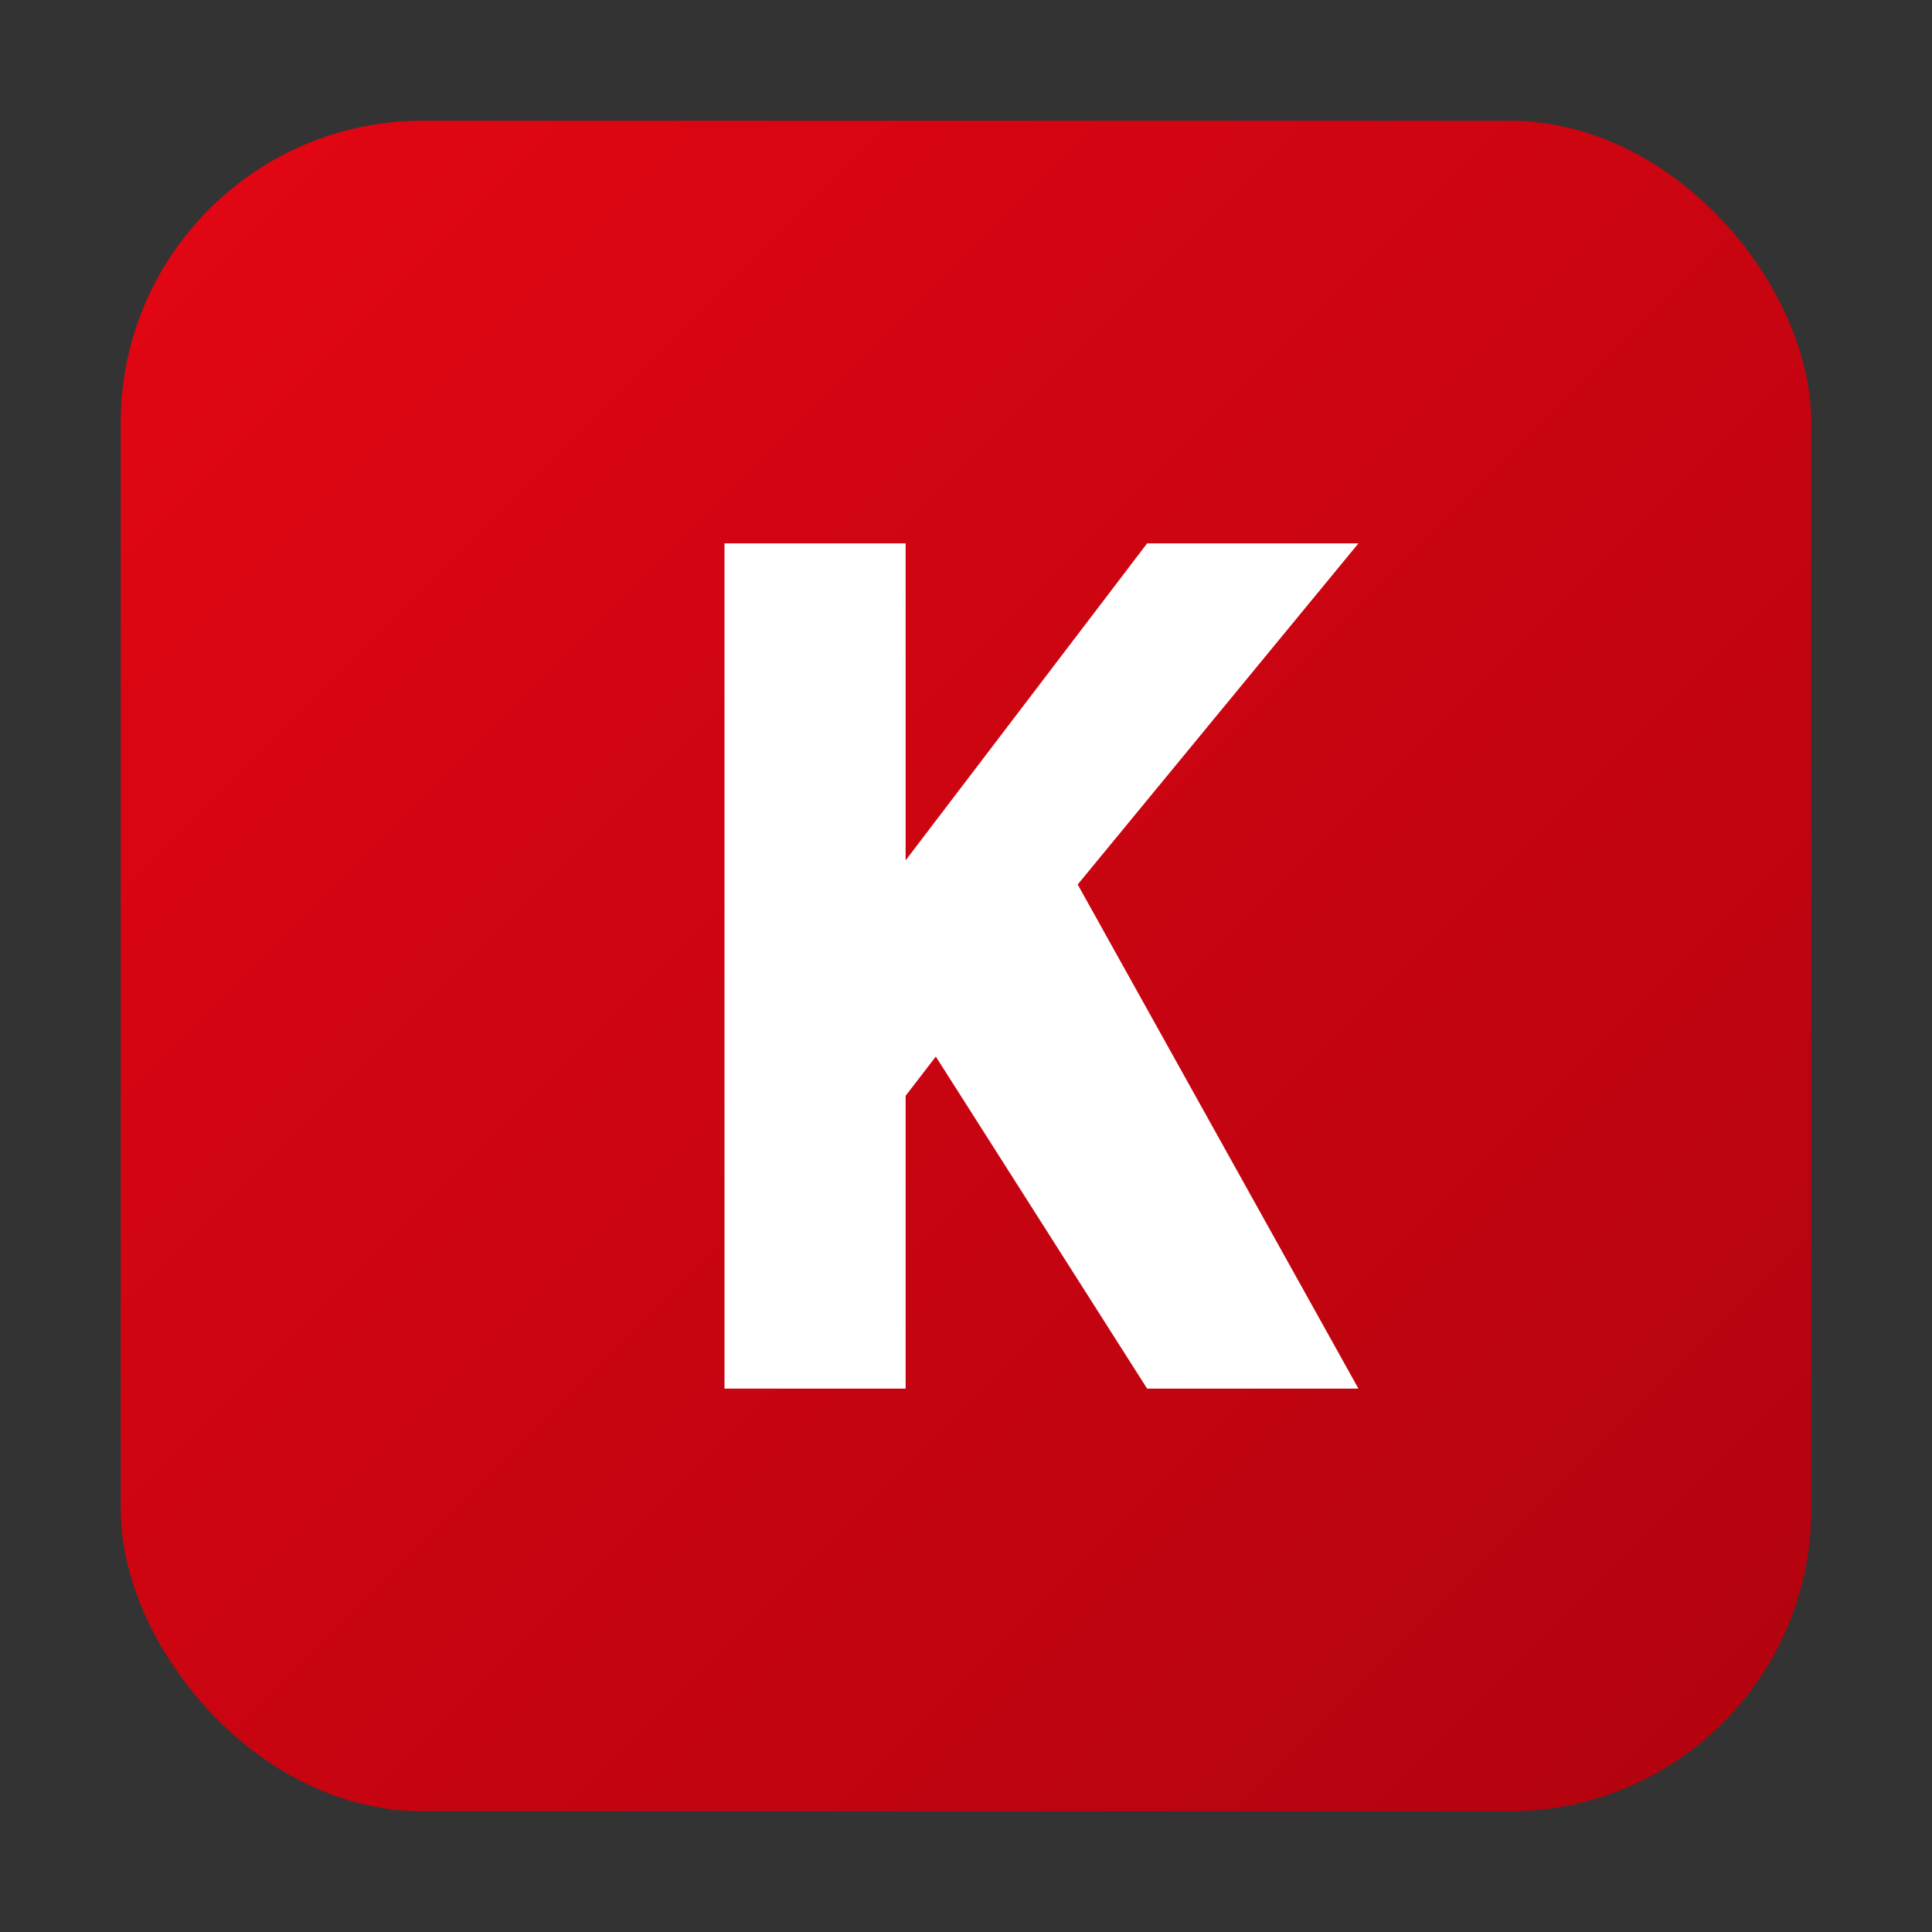
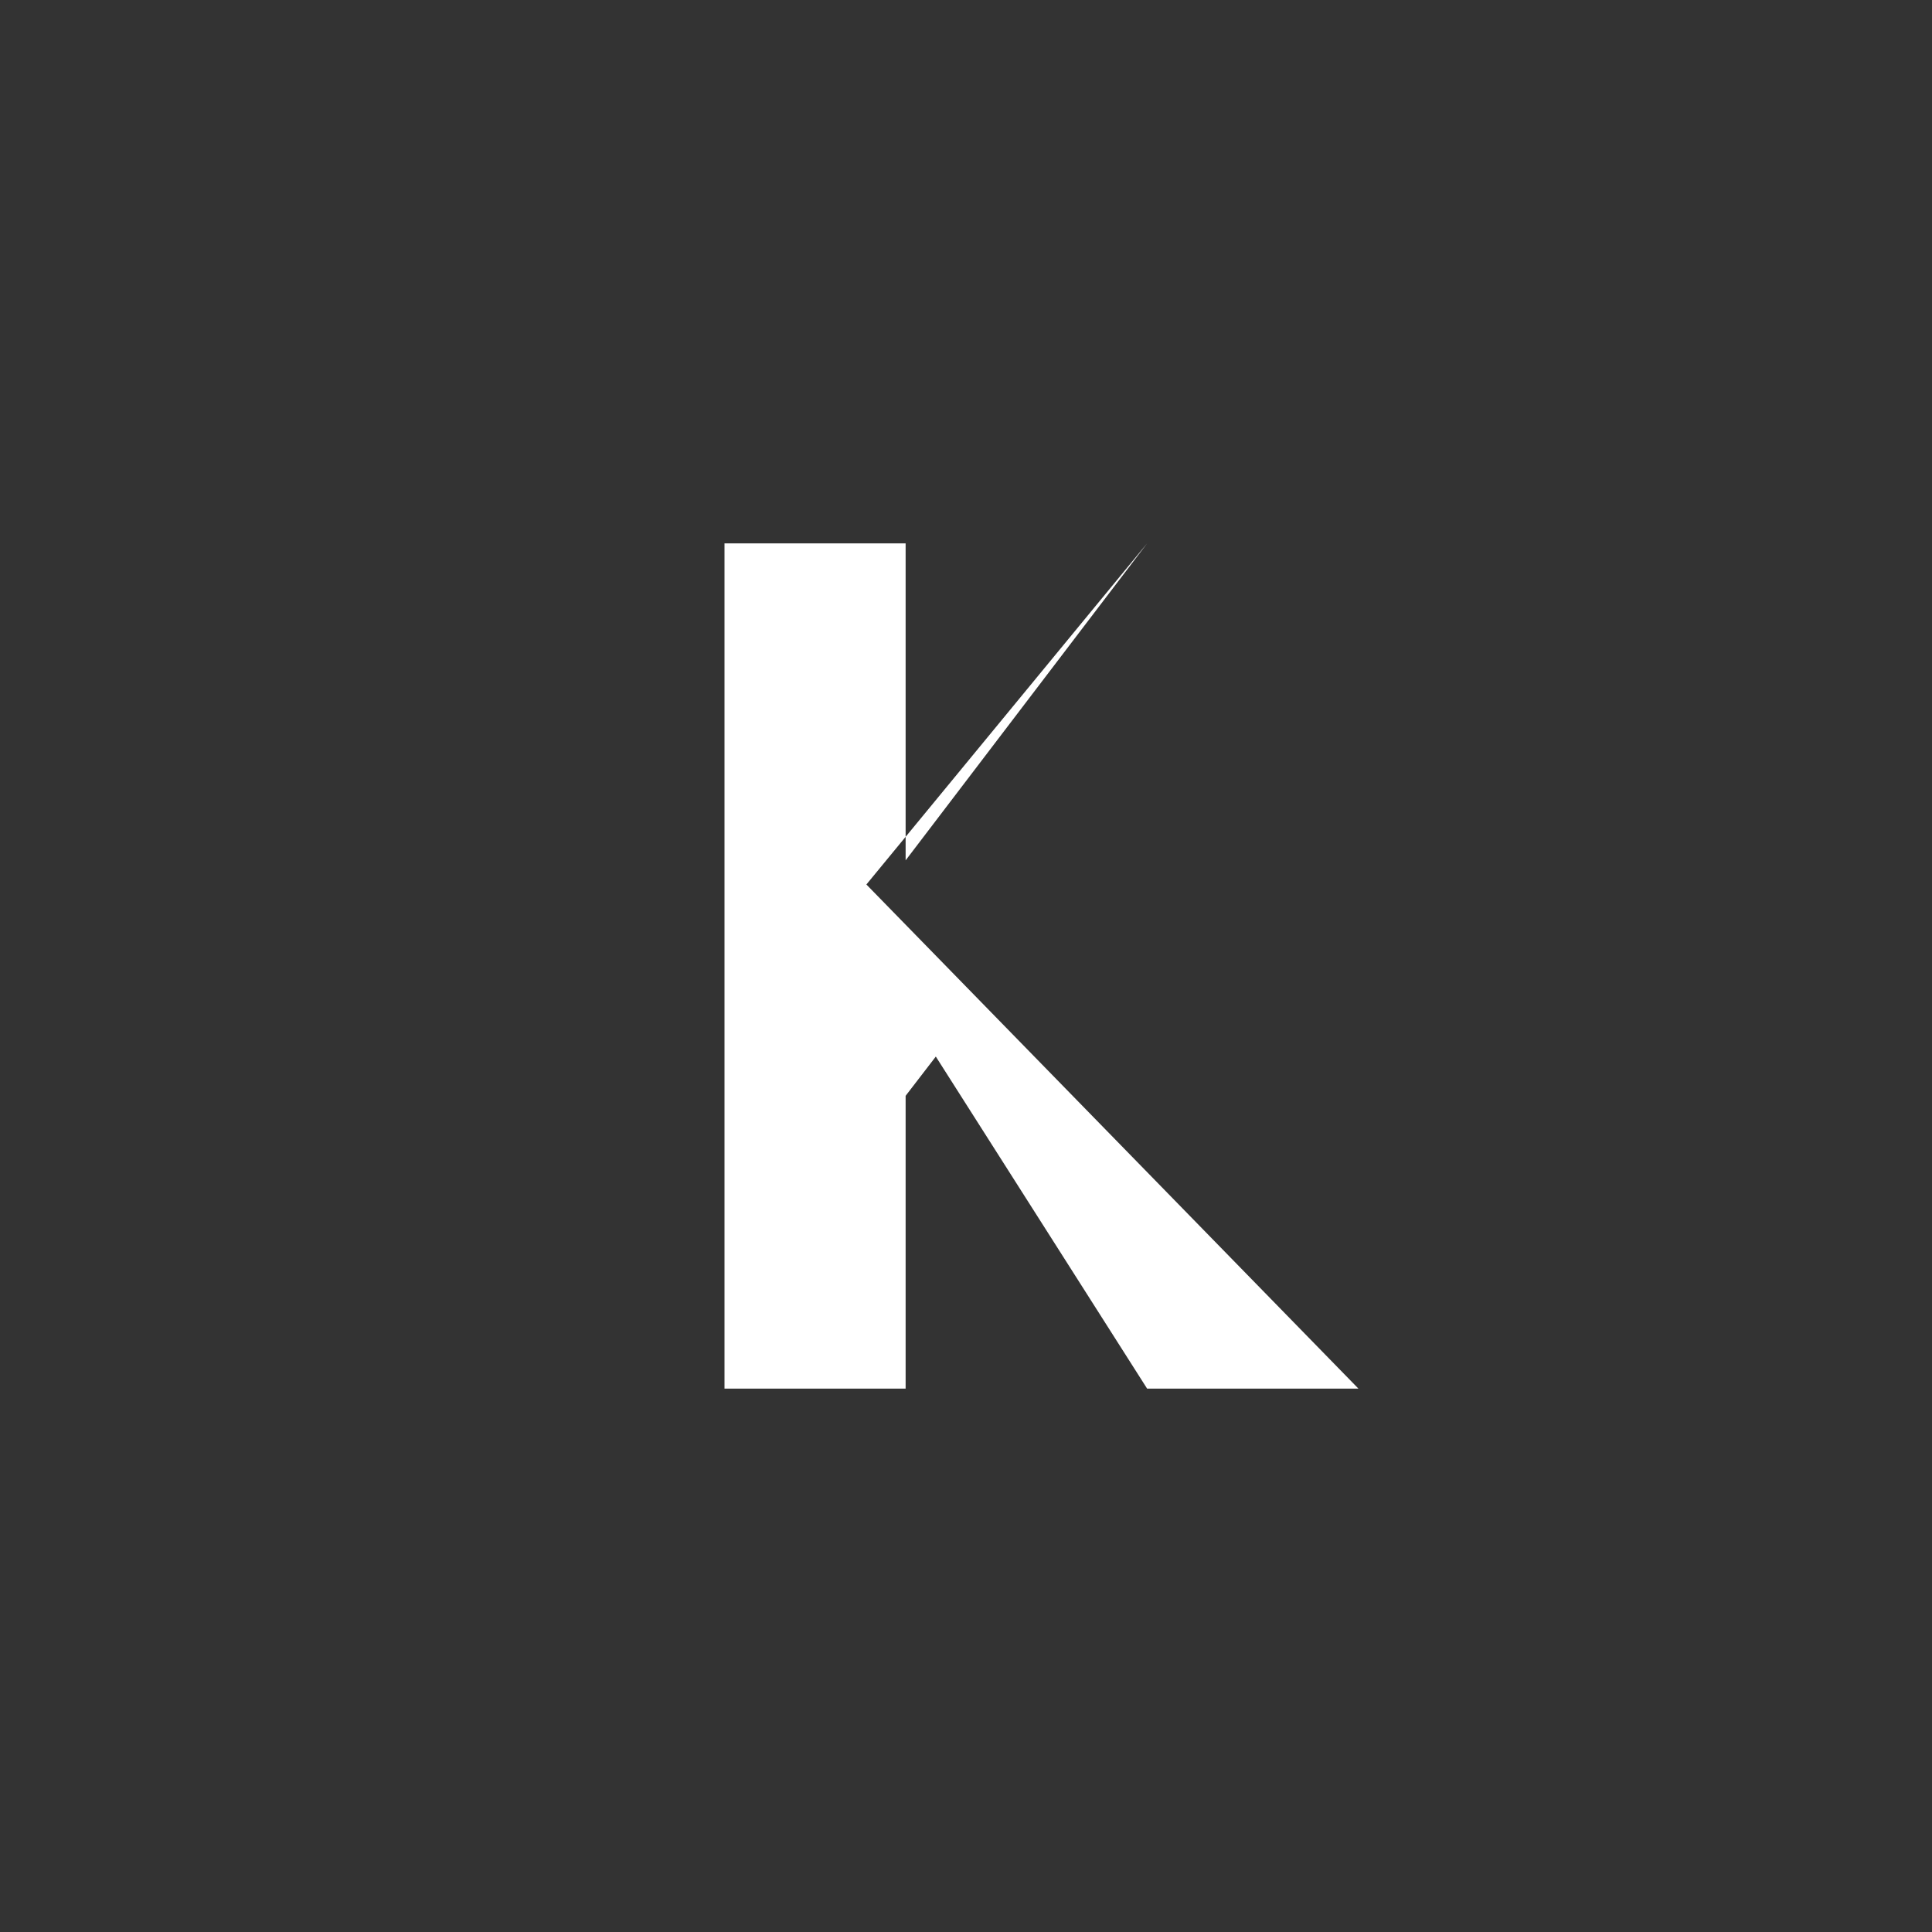
<svg xmlns="http://www.w3.org/2000/svg" viewBox="0 0 64 64">
  <rect x="0" y="0" width="64" height="64" fill="#333333" stroke="none" />
  <defs>
    <linearGradient id="bg" x1="0" y1="0" x2="1" y2="1">
      <stop offset="0" stop-color="#e30613" />
      <stop offset="1" stop-color="#b1030f" />
    </linearGradient>
  </defs>
-   <rect x="4" y="4" width="56" height="56" rx="10" fill="url(#bg)" />
-   <path d="M24 18h6v10.5L38 18h7l-9.3 11.3L45 46h-7l-7-11-1 1.3V46h-6V18z" fill="#ffffff" />
+   <path d="M24 18h6v10.5L38 18l-9.3 11.3L45 46h-7l-7-11-1 1.3V46h-6V18z" fill="#ffffff" />
</svg>